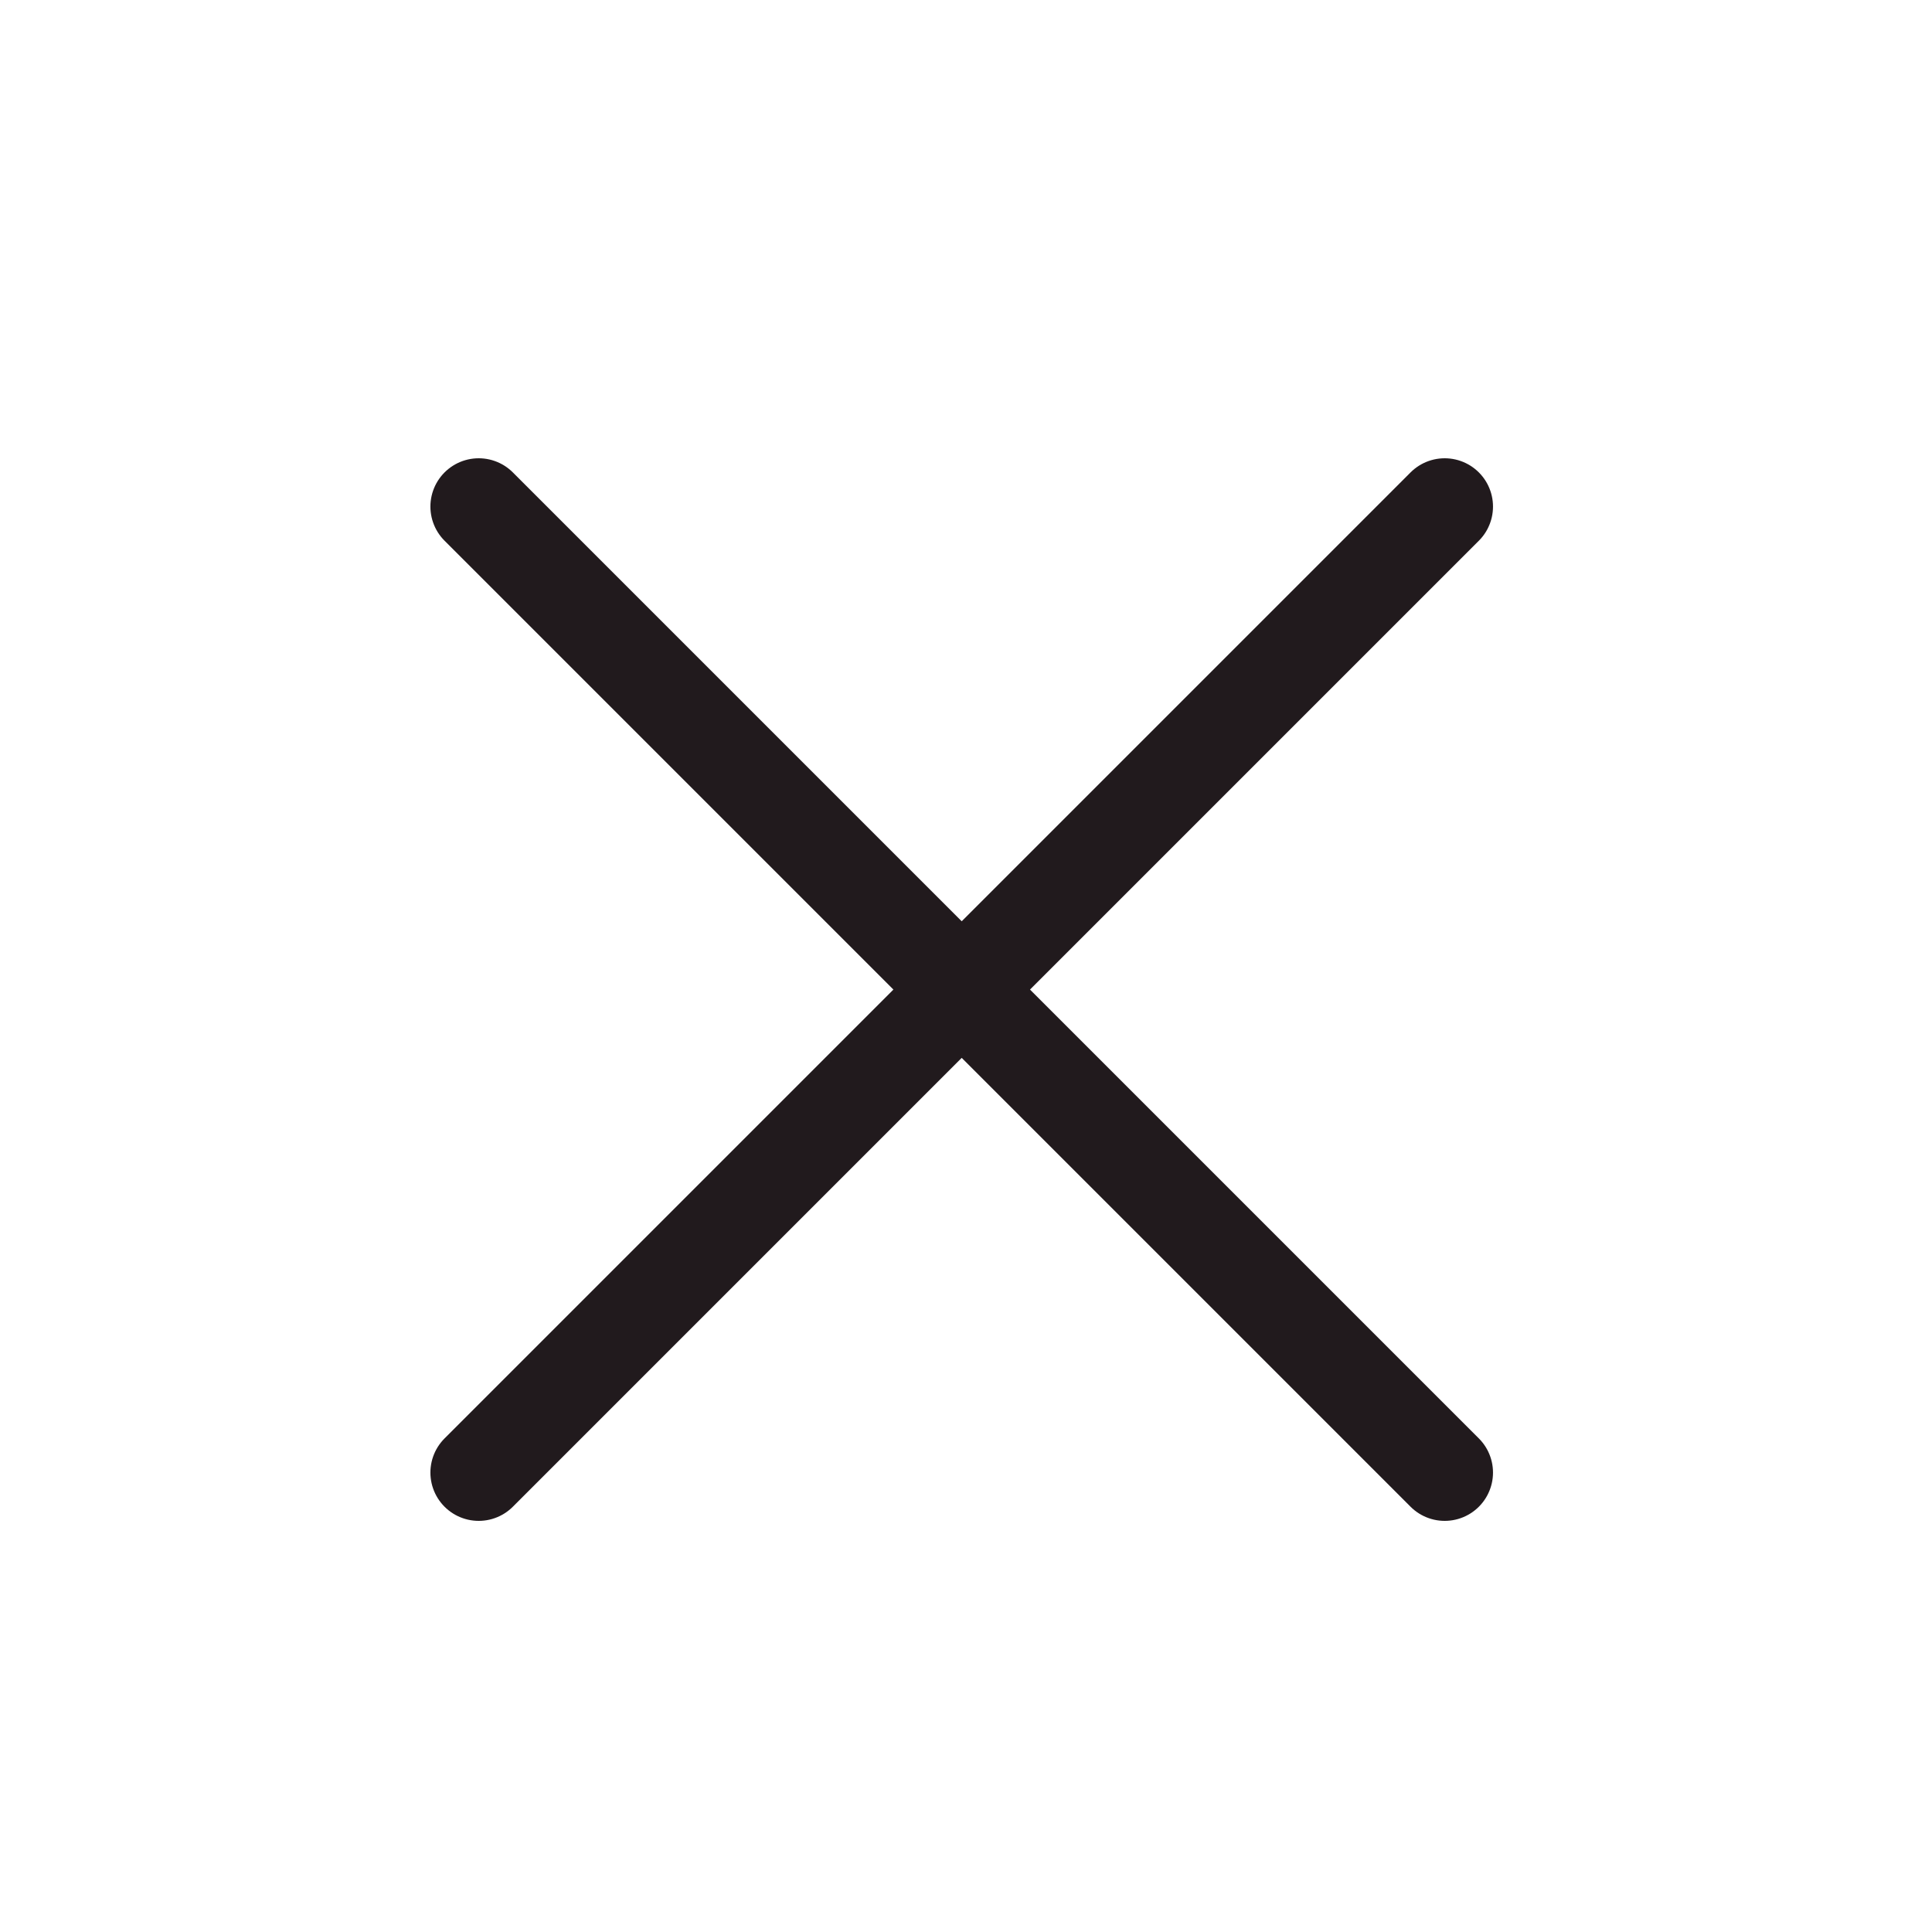
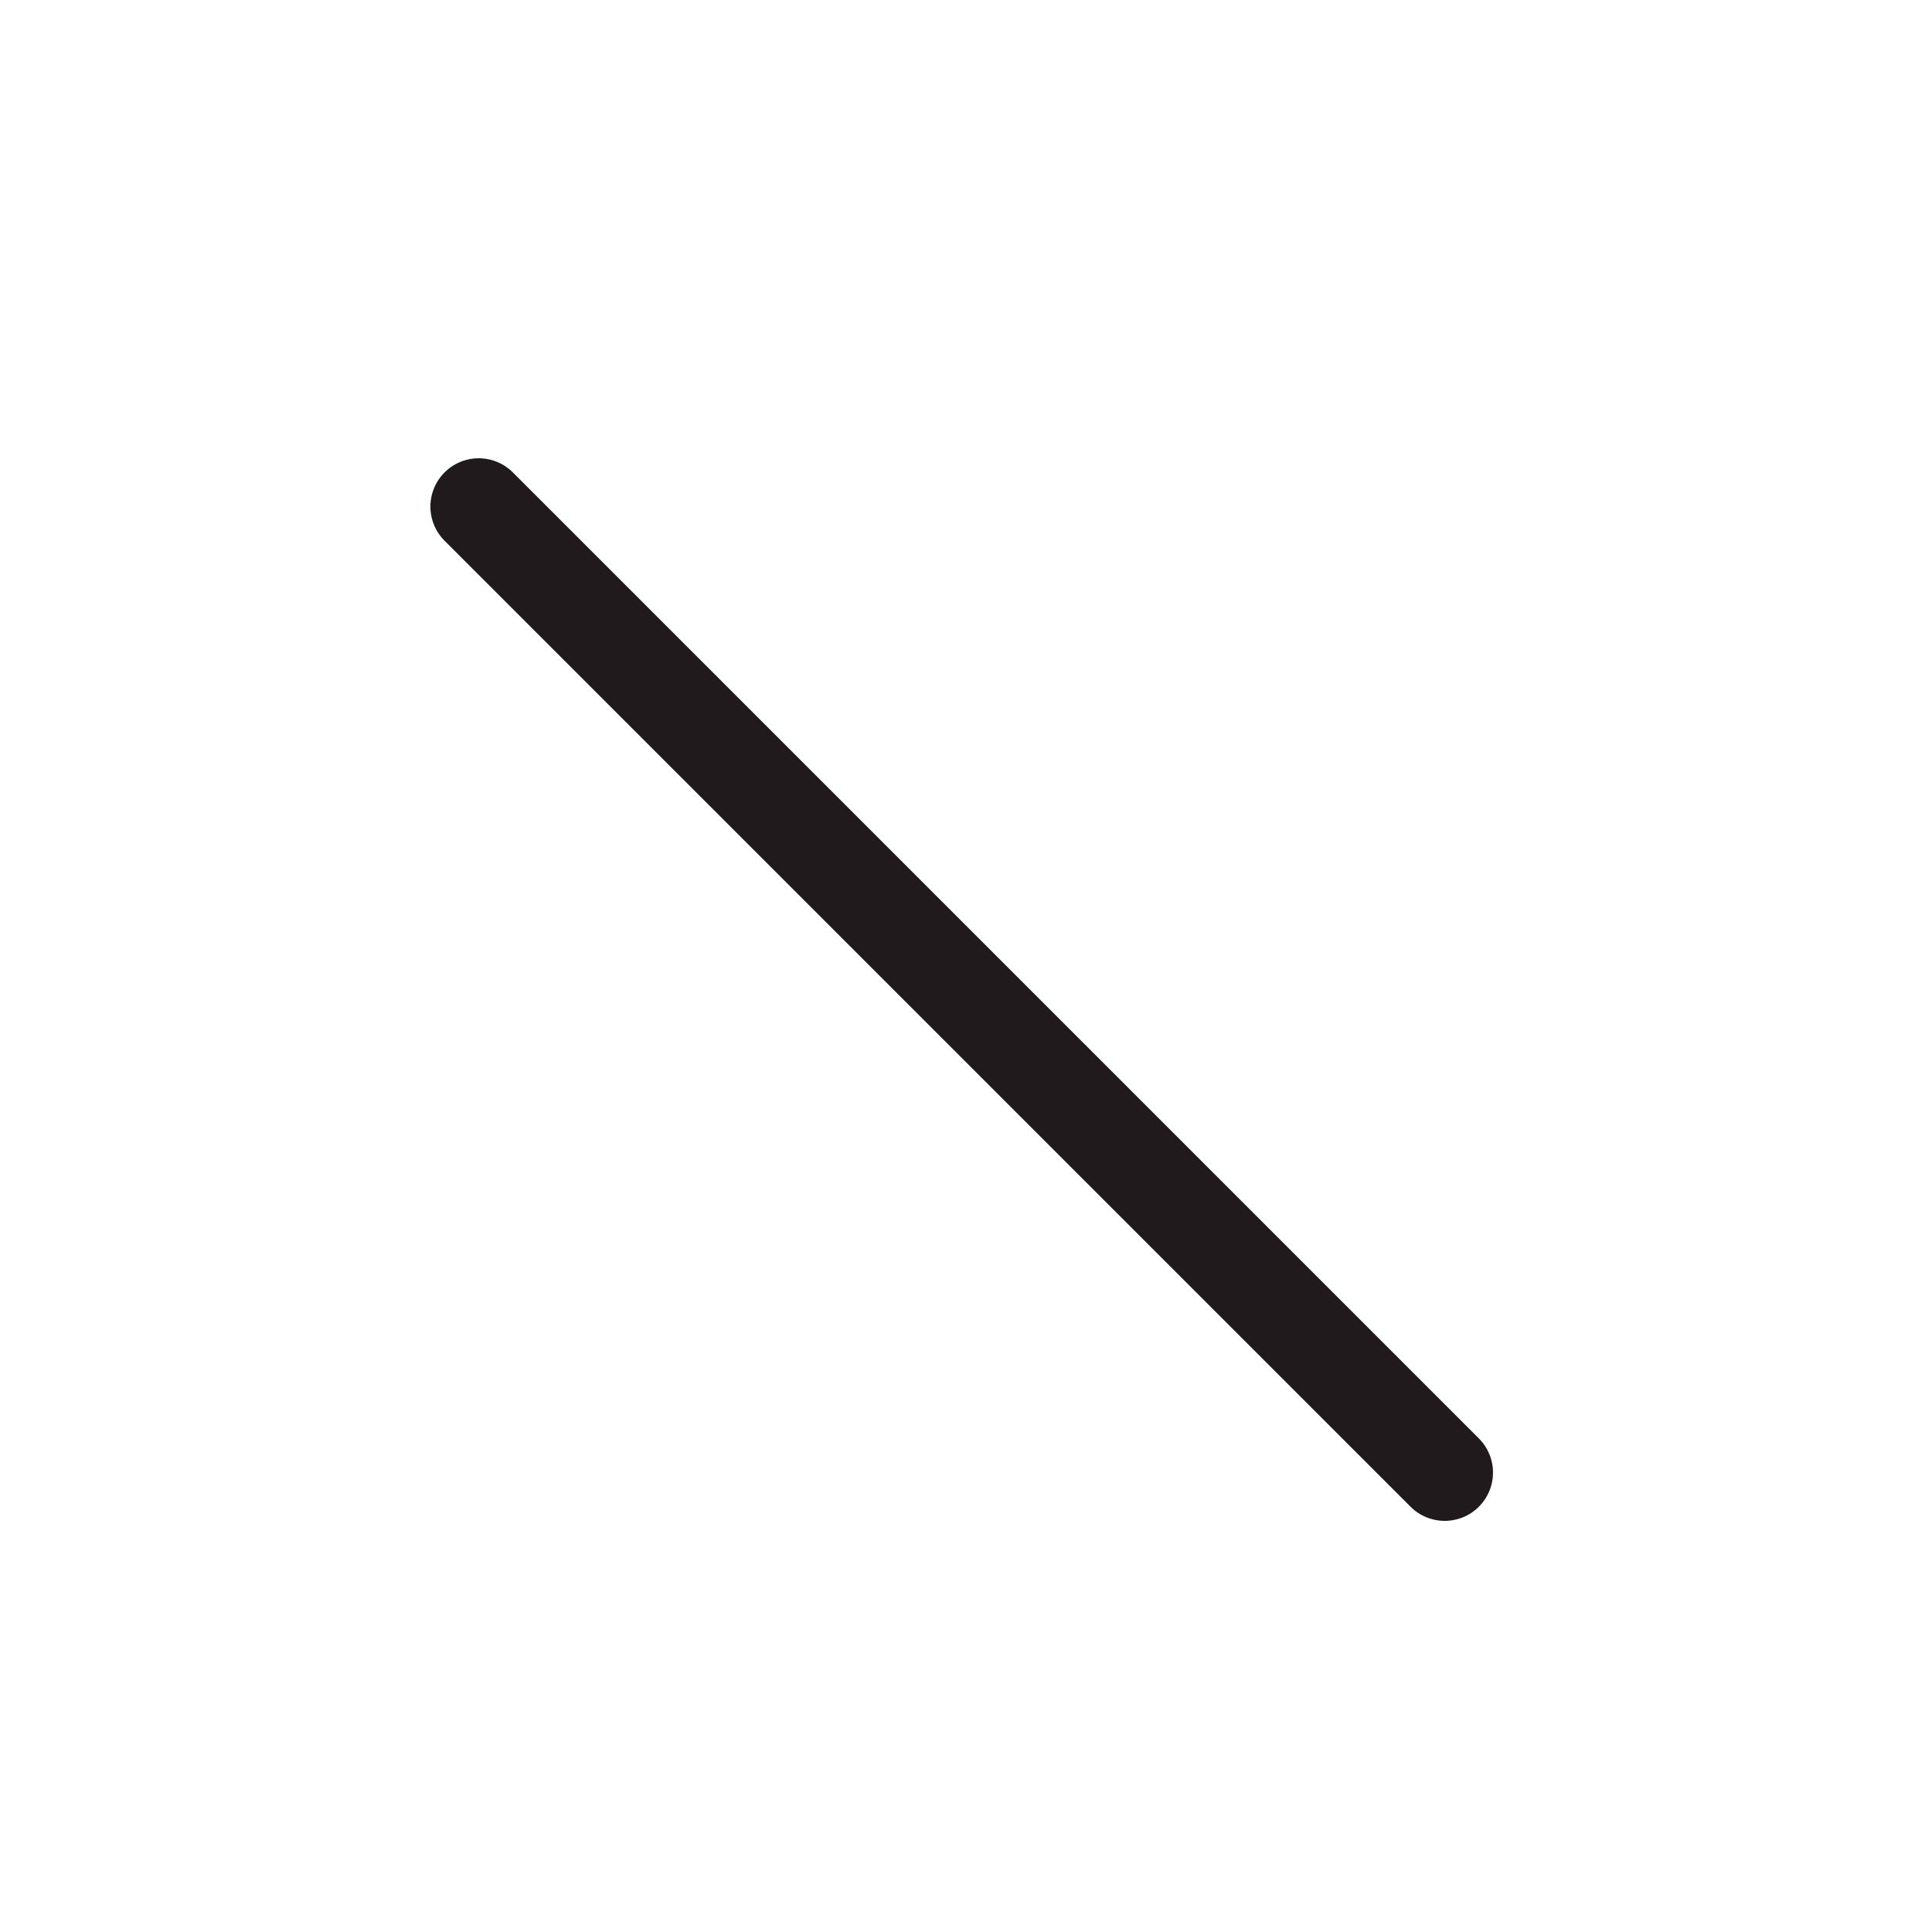
<svg xmlns="http://www.w3.org/2000/svg" width="40" height="40" viewBox="0 0 40 40" fill="none">
-   <path d="M29.911 10.488L9.911 30.488M9.911 10.488L29.911 30.488" stroke="#211A1D" stroke-width="2" stroke-linecap="round" stroke-linejoin="round" />
+   <path d="M29.911 10.488M9.911 10.488L29.911 30.488" stroke="#211A1D" stroke-width="2" stroke-linecap="round" stroke-linejoin="round" />
</svg>